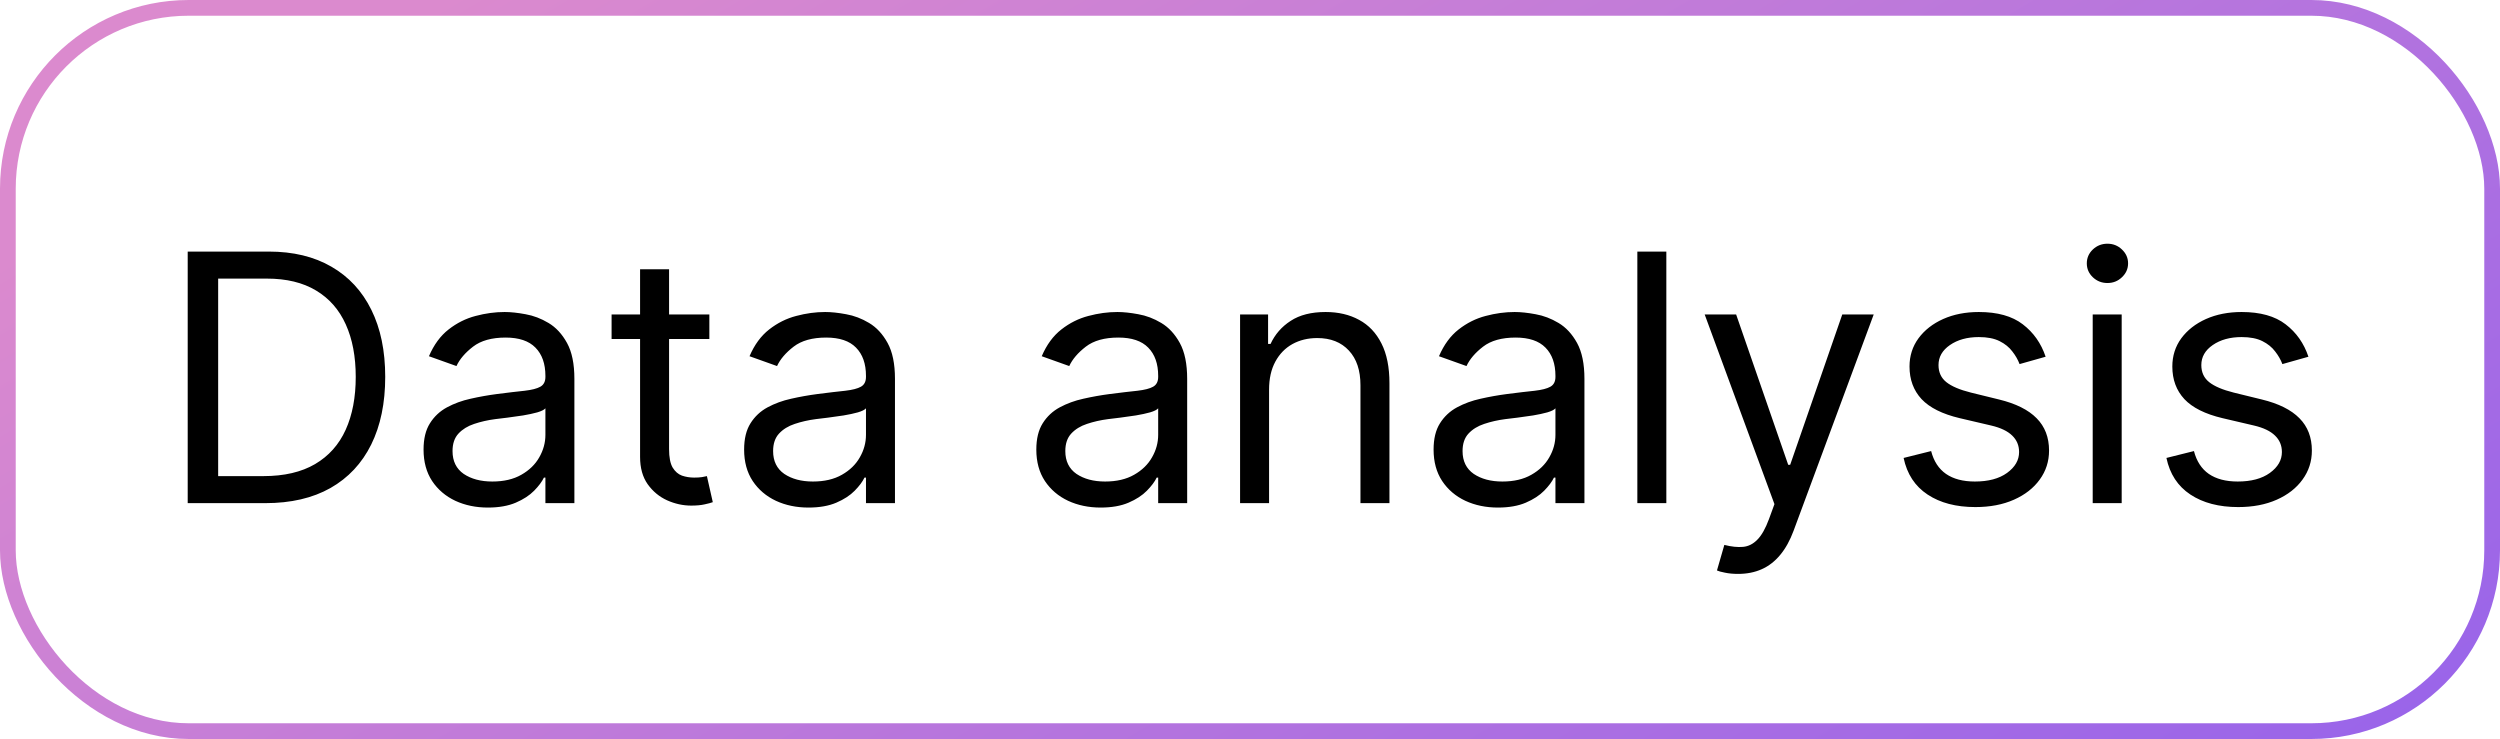
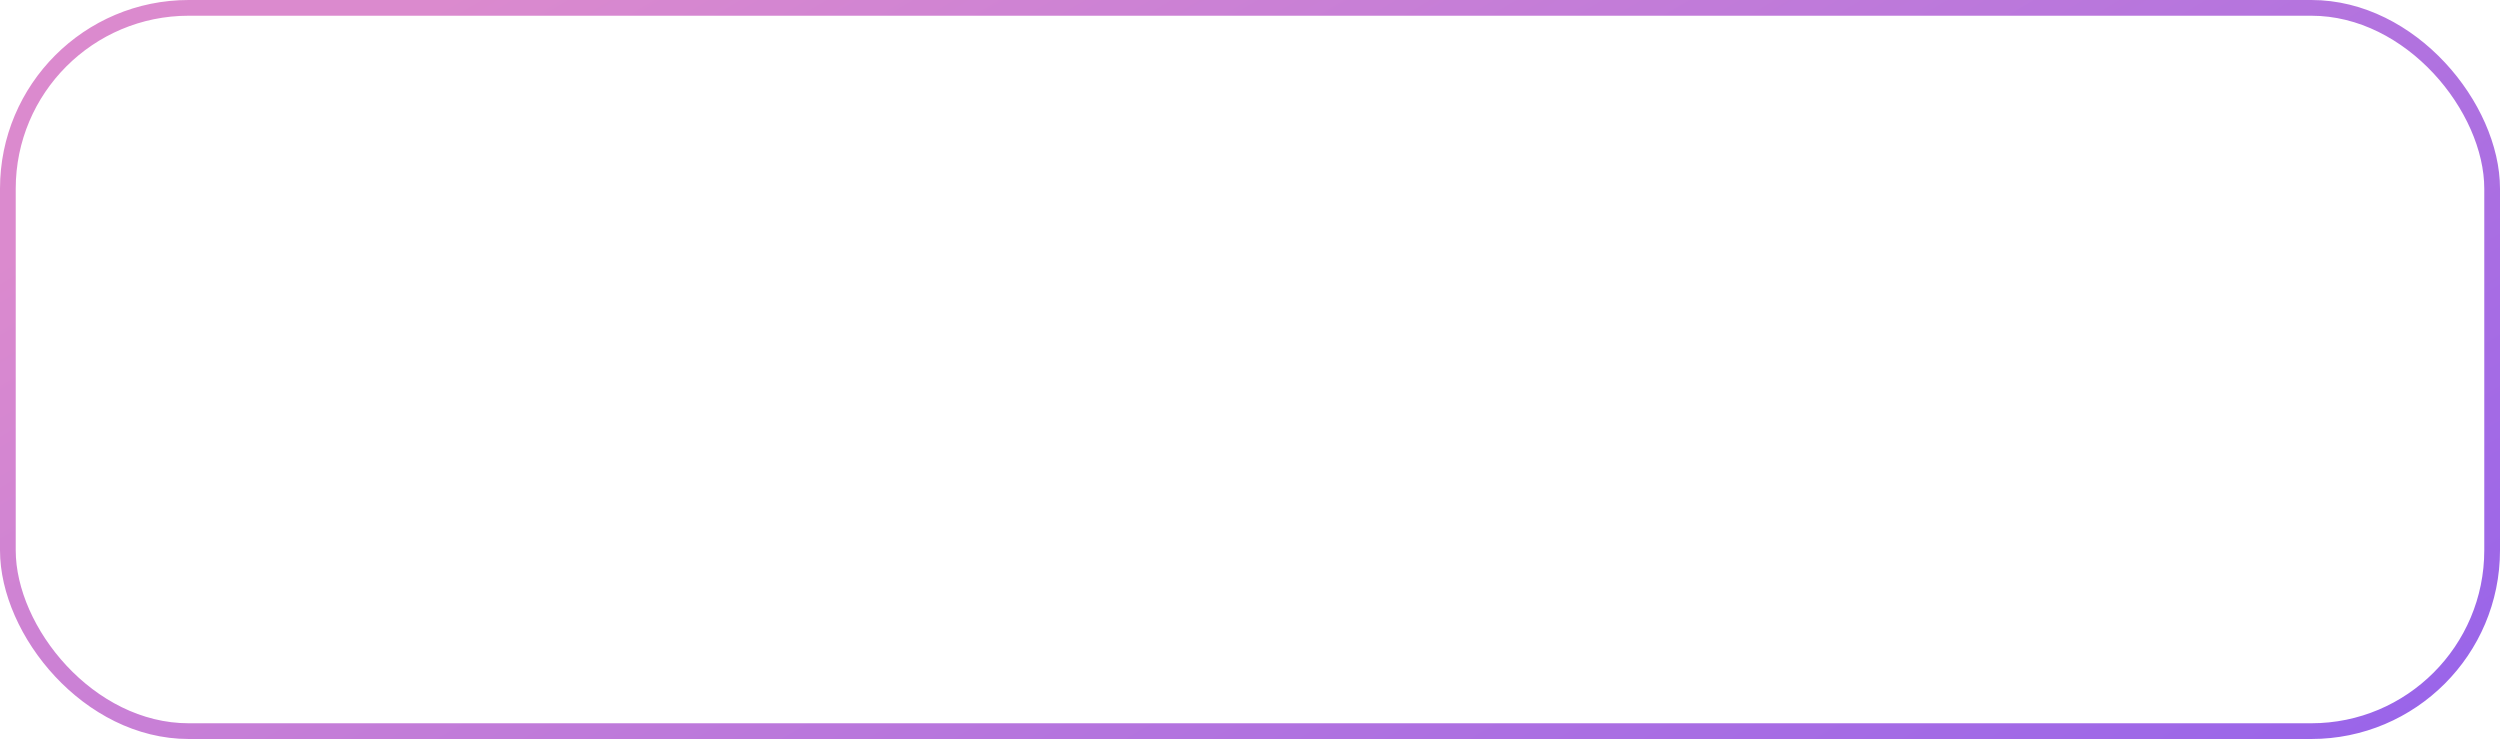
<svg xmlns="http://www.w3.org/2000/svg" width="159" height="47" viewBox="0 0 159 47" fill="none">
  <rect x="0.5" y="0.5" width="158" height="46" rx="11.5" stroke="url(#paint0_linear_436_7045)" />
-   <path d="M16.875 32H11.938V16H17.094C18.646 16 19.974 16.32 21.078 16.961C22.182 17.596 23.029 18.51 23.617 19.703C24.206 20.891 24.5 22.312 24.5 23.969C24.5 25.635 24.203 27.07 23.609 28.273C23.016 29.471 22.151 30.393 21.016 31.039C19.88 31.68 18.5 32 16.875 32ZM13.875 30.281H16.75C18.073 30.281 19.169 30.026 20.039 29.516C20.909 29.005 21.557 28.279 21.984 27.336C22.412 26.393 22.625 25.271 22.625 23.969C22.625 22.677 22.414 21.565 21.992 20.633C21.57 19.695 20.94 18.977 20.102 18.477C19.263 17.971 18.219 17.719 16.969 17.719H13.875V30.281ZM31.031 32.281C30.271 32.281 29.581 32.138 28.961 31.852C28.341 31.56 27.849 31.141 27.484 30.594C27.12 30.042 26.938 29.375 26.938 28.594C26.938 27.906 27.073 27.349 27.344 26.922C27.615 26.49 27.977 26.151 28.43 25.906C28.883 25.662 29.383 25.479 29.93 25.359C30.482 25.234 31.037 25.135 31.594 25.062C32.323 24.969 32.914 24.898 33.367 24.852C33.825 24.799 34.159 24.713 34.367 24.594C34.581 24.474 34.688 24.266 34.688 23.969V23.906C34.688 23.135 34.477 22.537 34.055 22.109C33.638 21.682 33.005 21.469 32.156 21.469C31.276 21.469 30.586 21.662 30.086 22.047C29.586 22.432 29.234 22.844 29.031 23.281L27.281 22.656C27.594 21.927 28.01 21.359 28.531 20.953C29.057 20.542 29.63 20.255 30.25 20.094C30.875 19.927 31.49 19.844 32.094 19.844C32.479 19.844 32.922 19.891 33.422 19.984C33.927 20.073 34.414 20.258 34.883 20.539C35.357 20.82 35.75 21.245 36.062 21.812C36.375 22.38 36.531 23.141 36.531 24.094V32H34.688V30.375H34.594C34.469 30.635 34.26 30.914 33.969 31.211C33.677 31.508 33.289 31.76 32.805 31.969C32.32 32.177 31.729 32.281 31.031 32.281ZM31.312 30.625C32.042 30.625 32.656 30.482 33.156 30.195C33.661 29.909 34.042 29.539 34.297 29.086C34.557 28.633 34.688 28.156 34.688 27.656V25.969C34.609 26.062 34.438 26.148 34.172 26.227C33.911 26.299 33.609 26.365 33.266 26.422C32.927 26.474 32.596 26.521 32.273 26.562C31.956 26.599 31.698 26.63 31.5 26.656C31.021 26.719 30.573 26.82 30.156 26.961C29.745 27.096 29.412 27.302 29.156 27.578C28.906 27.849 28.781 28.219 28.781 28.688C28.781 29.328 29.018 29.812 29.492 30.141C29.971 30.463 30.578 30.625 31.312 30.625ZM45.115 20V21.562H38.897V20H45.115ZM40.709 17.125H42.553V28.562C42.553 29.083 42.628 29.474 42.779 29.734C42.935 29.99 43.133 30.162 43.373 30.25C43.618 30.333 43.876 30.375 44.147 30.375C44.35 30.375 44.516 30.365 44.647 30.344C44.777 30.318 44.881 30.297 44.959 30.281L45.334 31.938C45.209 31.984 45.035 32.031 44.81 32.078C44.587 32.13 44.303 32.156 43.959 32.156C43.438 32.156 42.928 32.044 42.428 31.82C41.933 31.596 41.522 31.255 41.193 30.797C40.87 30.338 40.709 29.76 40.709 29.062V17.125ZM51.42 32.281C50.66 32.281 49.969 32.138 49.35 31.852C48.73 31.56 48.238 31.141 47.873 30.594C47.508 30.042 47.326 29.375 47.326 28.594C47.326 27.906 47.462 27.349 47.732 26.922C48.003 26.49 48.365 26.151 48.818 25.906C49.272 25.662 49.772 25.479 50.318 25.359C50.87 25.234 51.425 25.135 51.982 25.062C52.712 24.969 53.303 24.898 53.756 24.852C54.214 24.799 54.547 24.713 54.756 24.594C54.969 24.474 55.076 24.266 55.076 23.969V23.906C55.076 23.135 54.865 22.537 54.443 22.109C54.027 21.682 53.394 21.469 52.545 21.469C51.665 21.469 50.975 21.662 50.475 22.047C49.975 22.432 49.623 22.844 49.42 23.281L47.67 22.656C47.982 21.927 48.399 21.359 48.92 20.953C49.446 20.542 50.019 20.255 50.639 20.094C51.264 19.927 51.878 19.844 52.482 19.844C52.868 19.844 53.31 19.891 53.81 19.984C54.316 20.073 54.803 20.258 55.272 20.539C55.745 20.82 56.139 21.245 56.451 21.812C56.764 22.38 56.92 23.141 56.92 24.094V32H55.076V30.375H54.982C54.857 30.635 54.649 30.914 54.357 31.211C54.066 31.508 53.678 31.76 53.193 31.969C52.709 32.177 52.118 32.281 51.42 32.281ZM51.701 30.625C52.43 30.625 53.045 30.482 53.545 30.195C54.05 29.909 54.43 29.539 54.685 29.086C54.946 28.633 55.076 28.156 55.076 27.656V25.969C54.998 26.062 54.826 26.148 54.56 26.227C54.3 26.299 53.998 26.365 53.654 26.422C53.316 26.474 52.985 26.521 52.662 26.562C52.344 26.599 52.087 26.63 51.889 26.656C51.41 26.719 50.962 26.82 50.545 26.961C50.133 27.096 49.8 27.302 49.545 27.578C49.295 27.849 49.17 28.219 49.17 28.688C49.17 29.328 49.407 29.812 49.881 30.141C50.36 30.463 50.967 30.625 51.701 30.625ZM70.004 32.281C69.243 32.281 68.553 32.138 67.934 31.852C67.314 31.56 66.822 31.141 66.457 30.594C66.092 30.042 65.91 29.375 65.91 28.594C65.91 27.906 66.046 27.349 66.316 26.922C66.587 26.49 66.949 26.151 67.402 25.906C67.856 25.662 68.356 25.479 68.902 25.359C69.454 25.234 70.009 25.135 70.566 25.062C71.296 24.969 71.887 24.898 72.34 24.852C72.798 24.799 73.132 24.713 73.34 24.594C73.553 24.474 73.66 24.266 73.66 23.969V23.906C73.66 23.135 73.449 22.537 73.027 22.109C72.611 21.682 71.978 21.469 71.129 21.469C70.249 21.469 69.559 21.662 69.059 22.047C68.559 22.432 68.207 22.844 68.004 23.281L66.254 22.656C66.566 21.927 66.983 21.359 67.504 20.953C68.03 20.542 68.603 20.255 69.223 20.094C69.848 19.927 70.462 19.844 71.066 19.844C71.452 19.844 71.894 19.891 72.394 19.984C72.9 20.073 73.387 20.258 73.856 20.539C74.329 20.82 74.723 21.245 75.035 21.812C75.348 22.38 75.504 23.141 75.504 24.094V32H73.66V30.375H73.566C73.441 30.635 73.233 30.914 72.941 31.211C72.65 31.508 72.262 31.76 71.777 31.969C71.293 32.177 70.702 32.281 70.004 32.281ZM70.285 30.625C71.014 30.625 71.629 30.482 72.129 30.195C72.634 29.909 73.014 29.539 73.269 29.086C73.53 28.633 73.66 28.156 73.66 27.656V25.969C73.582 26.062 73.41 26.148 73.144 26.227C72.884 26.299 72.582 26.365 72.238 26.422C71.9 26.474 71.569 26.521 71.246 26.562C70.928 26.599 70.671 26.63 70.473 26.656C69.993 26.719 69.546 26.82 69.129 26.961C68.717 27.096 68.384 27.302 68.129 27.578C67.879 27.849 67.754 28.219 67.754 28.688C67.754 29.328 67.991 29.812 68.465 30.141C68.944 30.463 69.551 30.625 70.285 30.625ZM80.713 24.781V32H78.869V20H80.65V21.875H80.807C81.088 21.266 81.515 20.776 82.088 20.406C82.661 20.031 83.4 19.844 84.307 19.844C85.119 19.844 85.83 20.01 86.439 20.344C87.049 20.672 87.523 21.172 87.861 21.844C88.2 22.51 88.369 23.354 88.369 24.375V32H86.525V24.5C86.525 23.557 86.281 22.823 85.791 22.297C85.301 21.766 84.63 21.5 83.775 21.5C83.187 21.5 82.661 21.628 82.197 21.883C81.739 22.138 81.377 22.51 81.111 23C80.846 23.49 80.713 24.083 80.713 24.781ZM95.269 32.281C94.509 32.281 93.819 32.138 93.199 31.852C92.579 31.56 92.087 31.141 91.723 30.594C91.358 30.042 91.176 29.375 91.176 28.594C91.176 27.906 91.311 27.349 91.582 26.922C91.853 26.49 92.215 26.151 92.668 25.906C93.121 25.662 93.621 25.479 94.168 25.359C94.72 25.234 95.275 25.135 95.832 25.062C96.561 24.969 97.152 24.898 97.606 24.852C98.064 24.799 98.397 24.713 98.606 24.594C98.819 24.474 98.926 24.266 98.926 23.969V23.906C98.926 23.135 98.715 22.537 98.293 22.109C97.876 21.682 97.243 21.469 96.394 21.469C95.514 21.469 94.824 21.662 94.324 22.047C93.824 22.432 93.473 22.844 93.269 23.281L91.519 22.656C91.832 21.927 92.249 21.359 92.769 20.953C93.296 20.542 93.868 20.255 94.488 20.094C95.113 19.927 95.728 19.844 96.332 19.844C96.717 19.844 97.16 19.891 97.66 19.984C98.165 20.073 98.652 20.258 99.121 20.539C99.595 20.82 99.988 21.245 100.301 21.812C100.613 22.38 100.77 23.141 100.77 24.094V32H98.926V30.375H98.832C98.707 30.635 98.499 30.914 98.207 31.211C97.915 31.508 97.527 31.76 97.043 31.969C96.559 32.177 95.967 32.281 95.269 32.281ZM95.551 30.625C96.28 30.625 96.894 30.482 97.394 30.195C97.9 29.909 98.28 29.539 98.535 29.086C98.796 28.633 98.926 28.156 98.926 27.656V25.969C98.848 26.062 98.676 26.148 98.41 26.227C98.15 26.299 97.848 26.365 97.504 26.422C97.165 26.474 96.835 26.521 96.512 26.562C96.194 26.599 95.936 26.63 95.738 26.656C95.259 26.719 94.811 26.82 94.394 26.961C93.983 27.096 93.65 27.302 93.394 27.578C93.144 27.849 93.019 28.219 93.019 28.688C93.019 29.328 93.257 29.812 93.731 30.141C94.21 30.463 94.816 30.625 95.551 30.625ZM105.979 16V32H104.135V16H105.979ZM110.543 36.5C110.23 36.5 109.952 36.474 109.707 36.422C109.462 36.375 109.293 36.328 109.199 36.281L109.668 34.656C110.116 34.771 110.512 34.812 110.855 34.781C111.199 34.75 111.504 34.596 111.77 34.32C112.04 34.05 112.288 33.609 112.512 33L112.855 32.062L108.418 20H110.418L113.73 29.562H113.855L117.168 20H119.168L114.074 33.75C113.845 34.37 113.561 34.883 113.223 35.289C112.884 35.7 112.491 36.005 112.043 36.203C111.6 36.401 111.1 36.5 110.543 36.5ZM130.102 22.688L128.445 23.156C128.341 22.88 128.188 22.612 127.984 22.352C127.786 22.086 127.516 21.867 127.172 21.695C126.828 21.523 126.388 21.438 125.852 21.438C125.117 21.438 124.505 21.607 124.016 21.945C123.531 22.279 123.289 22.703 123.289 23.219C123.289 23.677 123.456 24.039 123.789 24.305C124.122 24.57 124.643 24.792 125.352 24.969L127.133 25.406C128.206 25.667 129.005 26.065 129.531 26.602C130.057 27.133 130.32 27.818 130.32 28.656C130.32 29.344 130.122 29.958 129.727 30.5C129.336 31.042 128.789 31.469 128.086 31.781C127.383 32.094 126.565 32.25 125.633 32.25C124.409 32.25 123.396 31.984 122.594 31.453C121.792 30.922 121.284 30.146 121.07 29.125L122.82 28.688C122.987 29.333 123.302 29.818 123.766 30.141C124.234 30.463 124.846 30.625 125.602 30.625C126.461 30.625 127.143 30.443 127.648 30.078C128.159 29.708 128.414 29.266 128.414 28.75C128.414 28.333 128.268 27.984 127.977 27.703C127.685 27.417 127.237 27.203 126.633 27.062L124.633 26.594C123.534 26.333 122.727 25.93 122.211 25.383C121.701 24.831 121.445 24.141 121.445 23.312C121.445 22.635 121.635 22.037 122.016 21.516C122.401 20.995 122.924 20.586 123.586 20.289C124.253 19.992 125.008 19.844 125.852 19.844C127.039 19.844 127.971 20.104 128.648 20.625C129.331 21.146 129.815 21.833 130.102 22.688ZM133.096 32V20H134.939V32H133.096ZM134.033 18C133.674 18 133.364 17.878 133.104 17.633C132.848 17.388 132.721 17.094 132.721 16.75C132.721 16.406 132.848 16.112 133.104 15.867C133.364 15.622 133.674 15.5 134.033 15.5C134.393 15.5 134.7 15.622 134.955 15.867C135.215 16.112 135.346 16.406 135.346 16.75C135.346 17.094 135.215 17.388 134.955 17.633C134.7 17.878 134.393 18 134.033 18ZM146.816 22.688L145.16 23.156C145.056 22.88 144.902 22.612 144.699 22.352C144.501 22.086 144.23 21.867 143.887 21.695C143.543 21.523 143.103 21.438 142.566 21.438C141.832 21.438 141.22 21.607 140.73 21.945C140.246 22.279 140.004 22.703 140.004 23.219C140.004 23.677 140.171 24.039 140.504 24.305C140.837 24.57 141.358 24.792 142.066 24.969L143.848 25.406C144.921 25.667 145.72 26.065 146.246 26.602C146.772 27.133 147.035 27.818 147.035 28.656C147.035 29.344 146.837 29.958 146.441 30.5C146.051 31.042 145.504 31.469 144.801 31.781C144.098 32.094 143.28 32.25 142.348 32.25C141.124 32.25 140.111 31.984 139.309 31.453C138.507 30.922 137.999 30.146 137.785 29.125L139.535 28.688C139.702 29.333 140.017 29.818 140.48 30.141C140.949 30.463 141.561 30.625 142.316 30.625C143.176 30.625 143.858 30.443 144.363 30.078C144.874 29.708 145.129 29.266 145.129 28.75C145.129 28.333 144.983 27.984 144.691 27.703C144.4 27.417 143.952 27.203 143.348 27.062L141.348 26.594C140.249 26.333 139.441 25.93 138.926 25.383C138.415 24.831 138.16 24.141 138.16 23.312C138.16 22.635 138.35 22.037 138.73 21.516C139.116 20.995 139.639 20.586 140.301 20.289C140.967 19.992 141.723 19.844 142.566 19.844C143.754 19.844 144.686 20.104 145.363 20.625C146.046 21.146 146.53 21.833 146.816 22.688Z" fill="black" />
  <defs>
    <linearGradient id="paint0_linear_436_7045" x1="68.352" y1="-23.851" x2="126.377" y2="74.505" gradientUnits="userSpaceOnUse">
      <stop stop-color="#DB8ACE" />
      <stop offset="1" stop-color="#9361EC" />
    </linearGradient>
  </defs>
</svg>